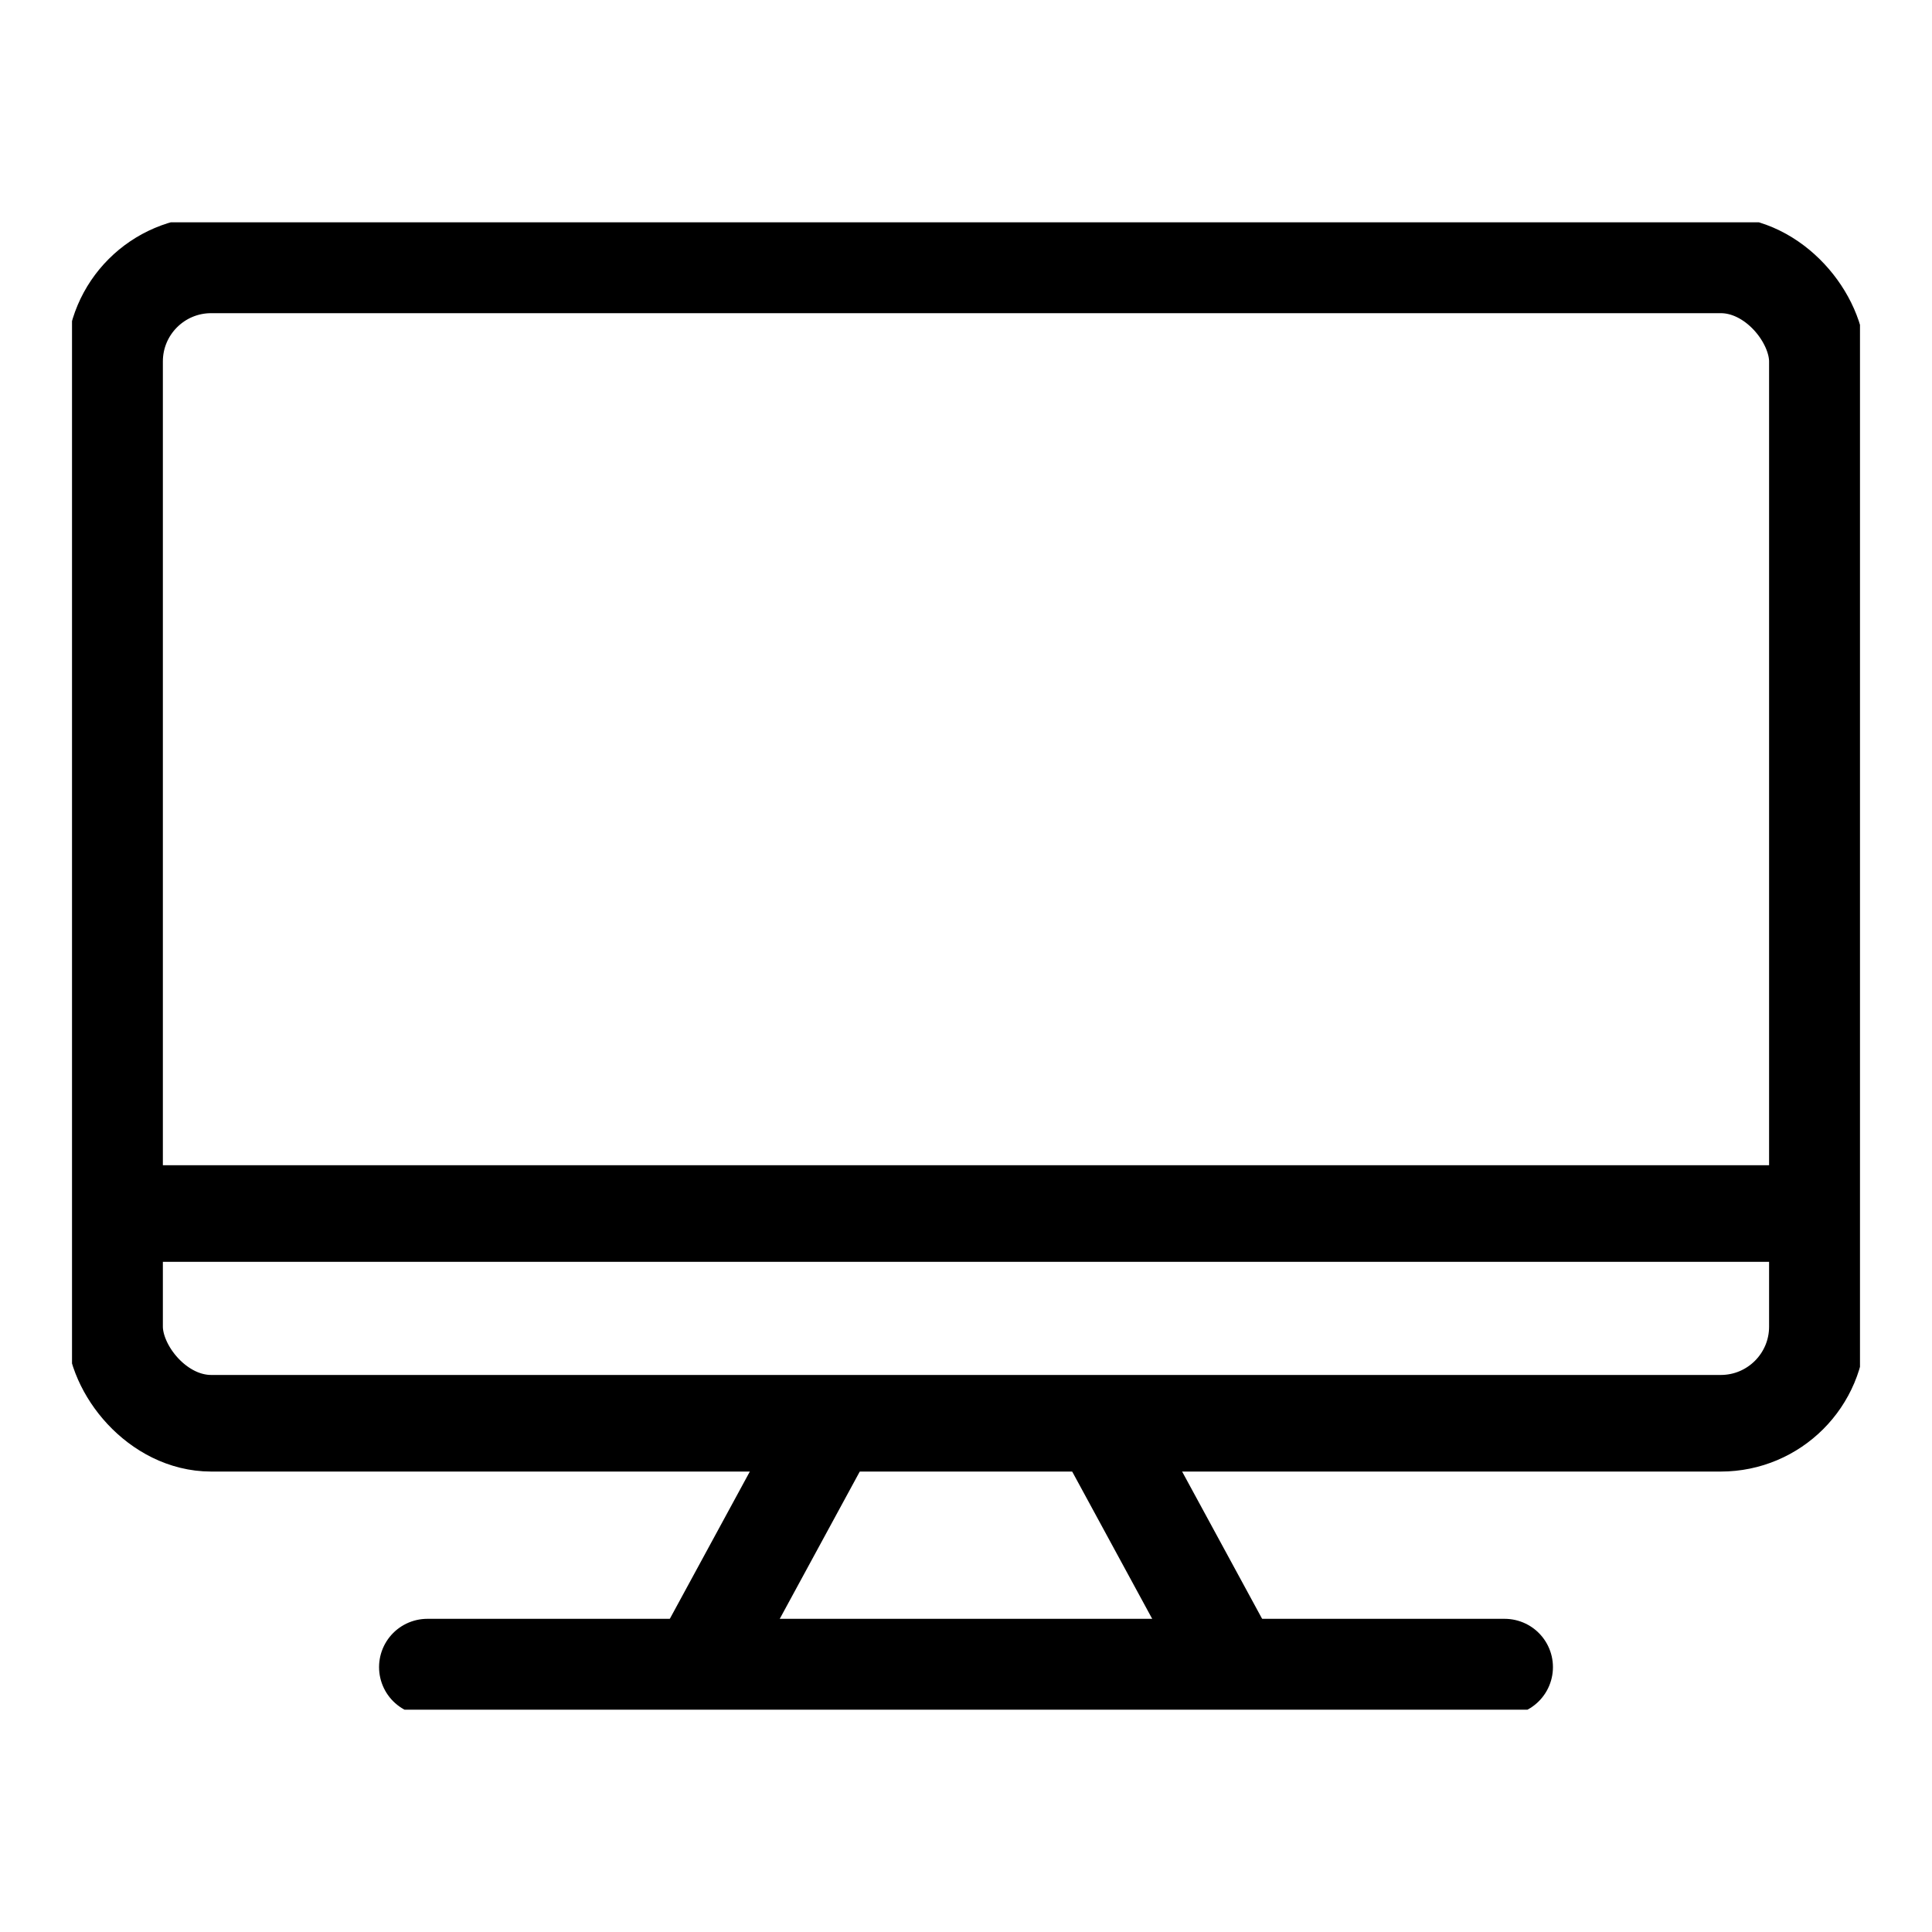
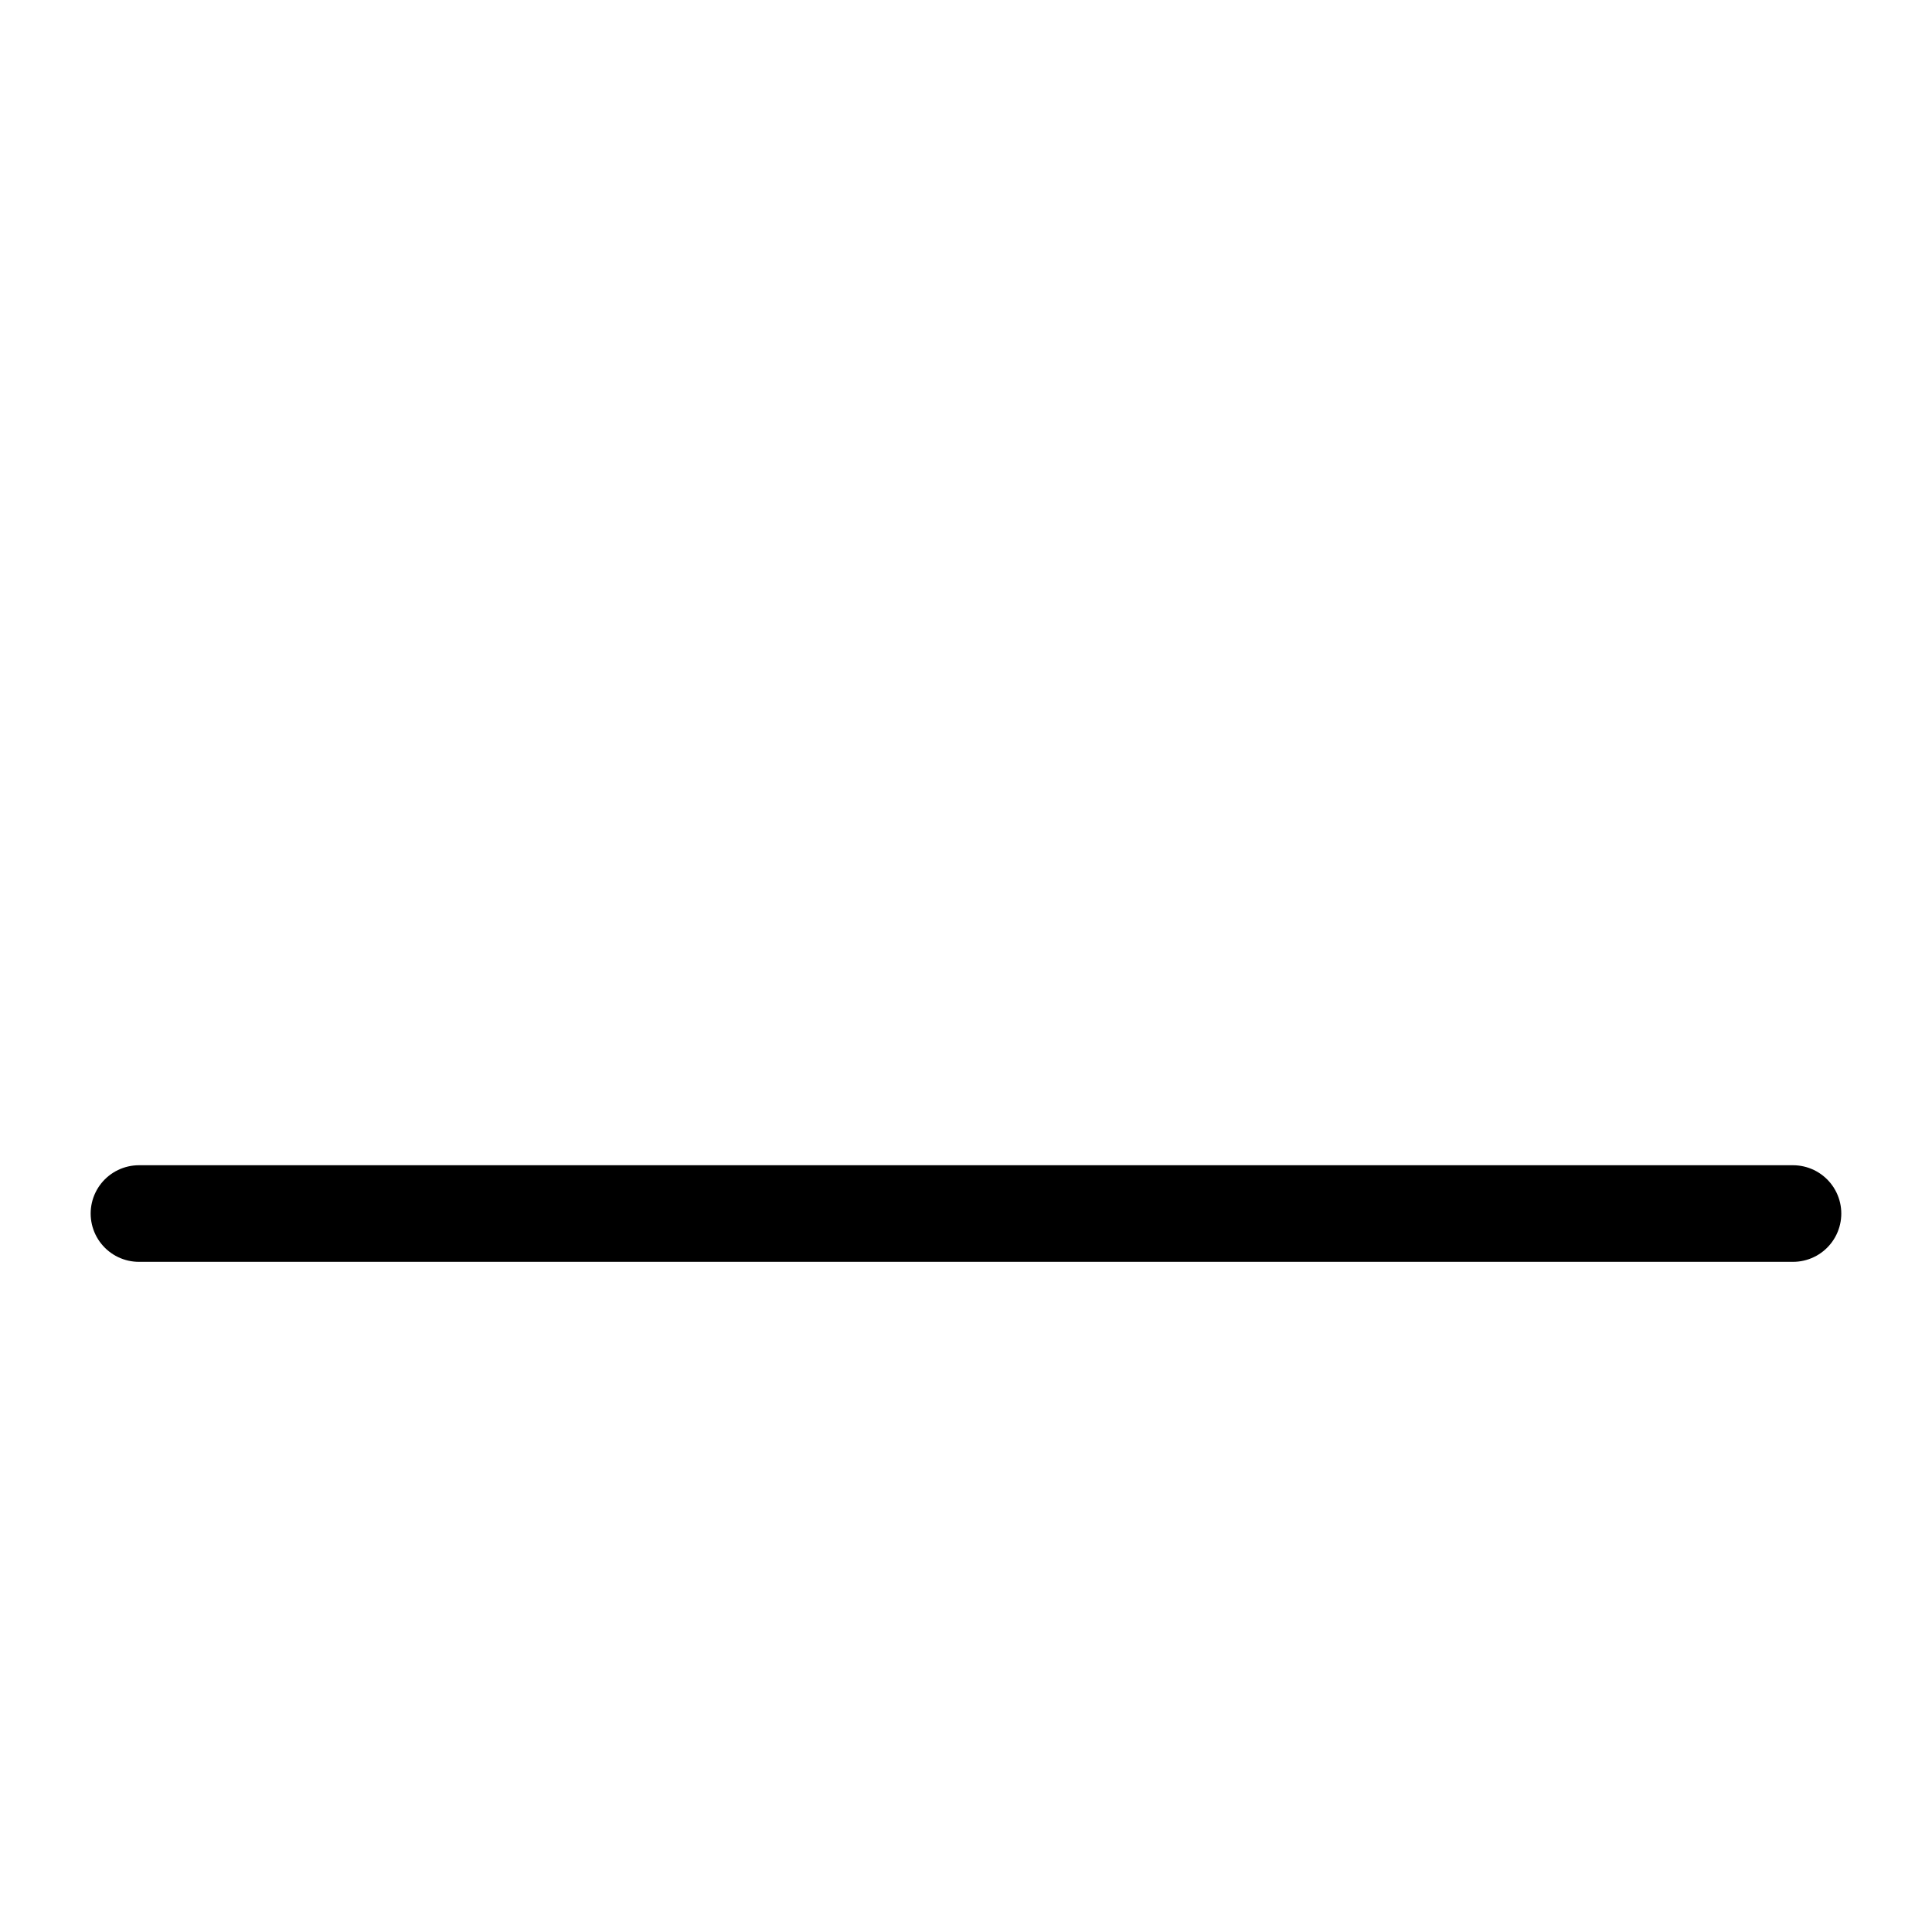
<svg xmlns="http://www.w3.org/2000/svg" width="40" height="40" viewBox="0 0 40 40">
  <defs>
    <clipPath id="clip-path">
      <rect id="長方形_914" data-name="長方形 914" width="37.018" height="30.794" fill="none" />
    </clipPath>
  </defs>
  <g id="icon_pc" transform="translate(1 2)">
-     <rect id="長方形_1914" data-name="長方形 1914" width="40" height="40" transform="translate(-1 -2)" fill="none" />
    <g id="グループ_1593" data-name="グループ 1593" transform="translate(0.491 2.603)" clip-path="url(#clip-path)">
-       <rect id="長方形_913" data-name="長方形 913" width="35.255" height="23.983" rx="2" transform="translate(0.881 0.881)" fill="none" stroke="#000" stroke-linecap="round" stroke-linejoin="round" stroke-width="2" />
-       <line id="線_118" data-name="線 118" x2="22.304" transform="translate(7.357 29.913)" fill="none" stroke="#000" stroke-linecap="round" stroke-linejoin="round" stroke-width="2" />
      <line id="線_119" data-name="線 119" x2="34.245" transform="translate(1.386 20.522)" fill="none" stroke="#000" stroke-linecap="round" stroke-linejoin="round" stroke-width="2" />
-       <line id="線_120" data-name="線 120" x1="2.398" y2="4.414" transform="translate(13.056 25.344)" fill="none" stroke="#000" stroke-linecap="round" stroke-linejoin="round" stroke-width="2" />
-       <line id="線_121" data-name="線 121" x2="2.398" y2="4.414" transform="translate(21.563 25.344)" fill="none" stroke="#000" stroke-linecap="round" stroke-linejoin="round" stroke-width="2" />
    </g>
  </g>
</svg>